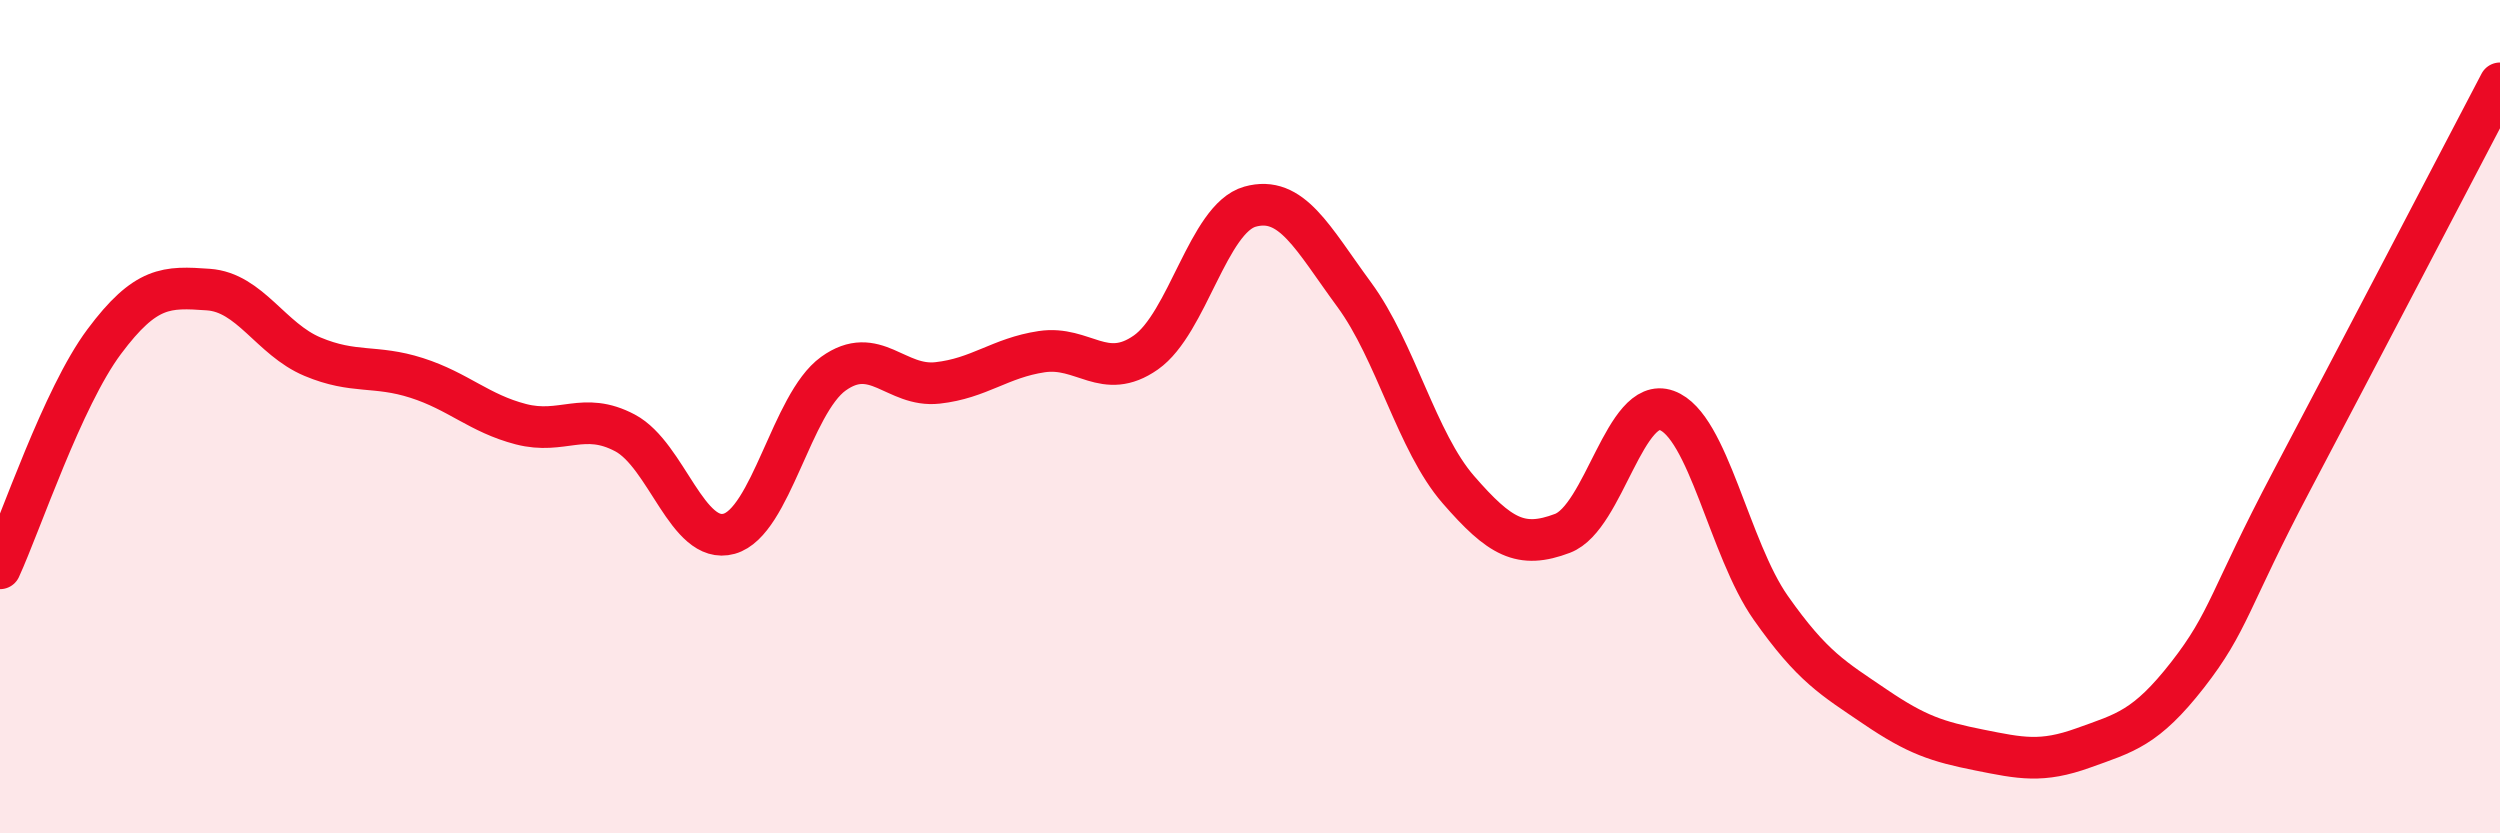
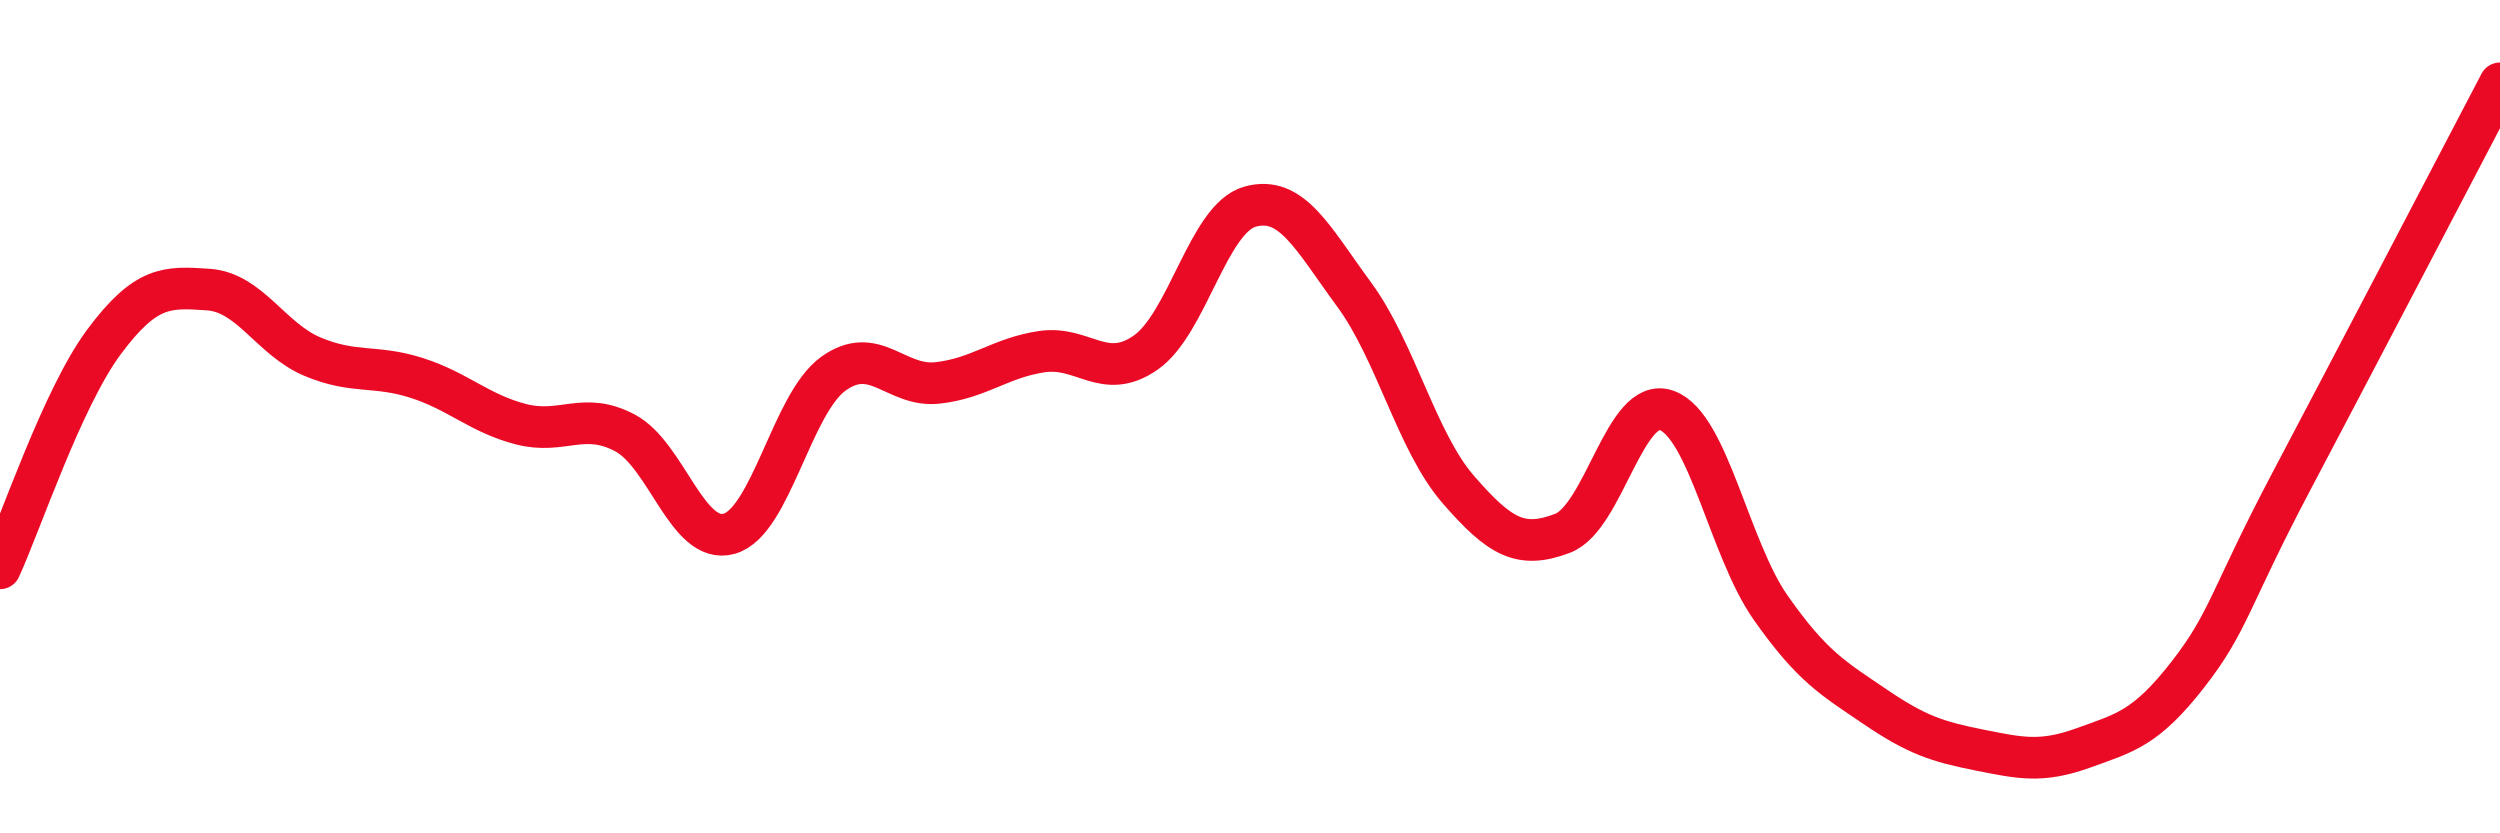
<svg xmlns="http://www.w3.org/2000/svg" width="60" height="20" viewBox="0 0 60 20">
-   <path d="M 0,13.64 C 0.5,12.55 1.5,9.54 2.5,8.2 C 3.5,6.86 4,6.88 5,6.95 C 6,7.02 6.5,8.14 7.5,8.56 C 8.5,8.98 9,8.75 10,9.07 C 11,9.39 11.5,9.92 12.5,10.18 C 13.5,10.44 14,9.86 15,10.39 C 16,10.92 16.5,13.09 17.5,12.81 C 18.5,12.53 19,9.69 20,8.97 C 21,8.25 21.5,9.3 22.5,9.19 C 23.5,9.08 24,8.59 25,8.44 C 26,8.29 26.5,9.16 27.5,8.46 C 28.5,7.76 29,5.24 30,4.96 C 31,4.68 31.5,5.71 32.5,7.07 C 33.5,8.43 34,10.6 35,11.75 C 36,12.9 36.5,13.18 37.5,12.8 C 38.5,12.42 39,9.49 40,9.85 C 41,10.21 41.5,13.17 42.5,14.59 C 43.5,16.01 44,16.28 45,16.96 C 46,17.64 46.5,17.8 47.5,18 C 48.5,18.2 49,18.31 50,17.95 C 51,17.59 51.5,17.48 52.5,16.2 C 53.5,14.92 53.5,14.38 55,11.54 C 56.5,8.7 59,3.91 60,2L60 20L0 20Z" fill="#EB0A25" opacity="0.1" stroke-linecap="round" stroke-linejoin="round" />
  <path d="M 0,13.64 C 0.5,12.55 1.5,9.54 2.5,8.2 C 3.5,6.86 4,6.88 5,6.95 C 6,7.02 6.5,8.14 7.5,8.56 C 8.5,8.98 9,8.75 10,9.07 C 11,9.39 11.5,9.92 12.5,10.18 C 13.5,10.44 14,9.86 15,10.39 C 16,10.92 16.5,13.09 17.5,12.81 C 18.5,12.53 19,9.69 20,8.97 C 21,8.25 21.5,9.3 22.5,9.19 C 23.5,9.08 24,8.59 25,8.44 C 26,8.29 26.5,9.16 27.5,8.46 C 28.5,7.76 29,5.24 30,4.96 C 31,4.68 31.5,5.71 32.5,7.07 C 33.5,8.43 34,10.6 35,11.75 C 36,12.9 36.5,13.18 37.5,12.8 C 38.5,12.42 39,9.49 40,9.85 C 41,10.21 41.5,13.17 42.5,14.59 C 43.5,16.01 44,16.28 45,16.96 C 46,17.64 46.5,17.8 47.5,18 C 48.5,18.2 49,18.31 50,17.95 C 51,17.59 51.5,17.48 52.5,16.2 C 53.5,14.92 53.5,14.38 55,11.54 C 56.5,8.7 59,3.91 60,2" stroke="#EB0A25" stroke-width="1" fill="none" stroke-linecap="round" stroke-linejoin="round" />
</svg>